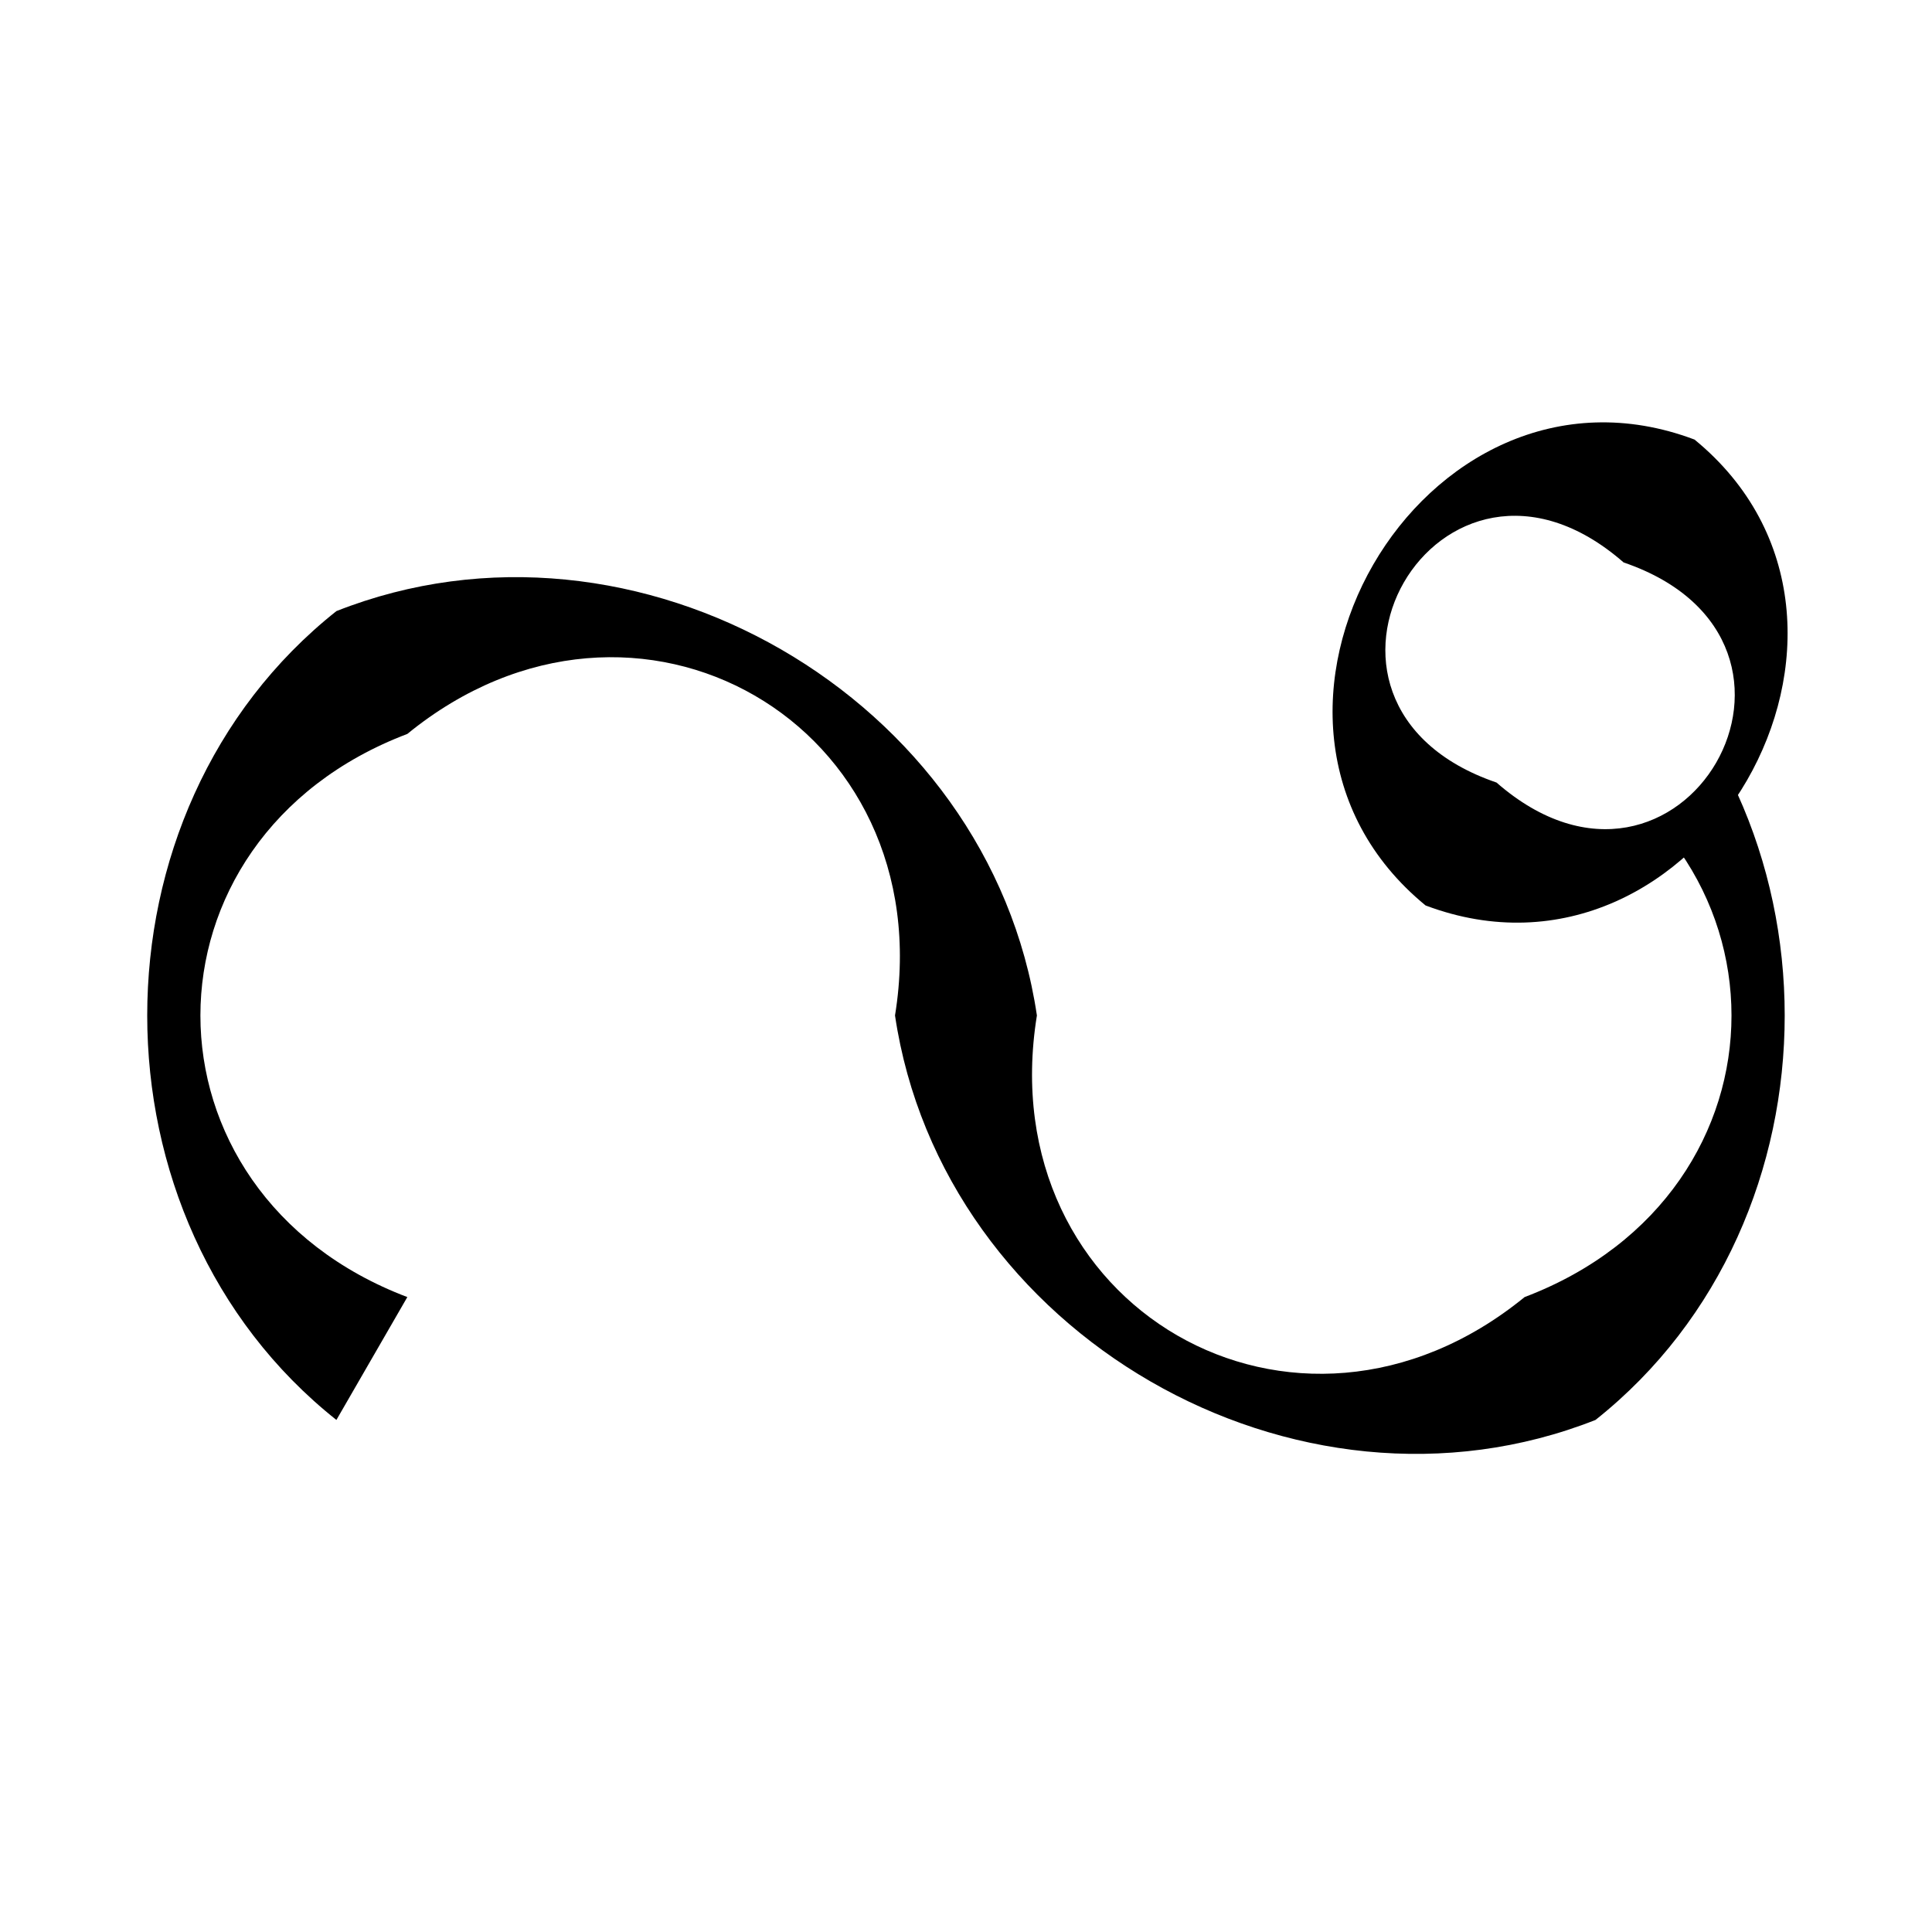
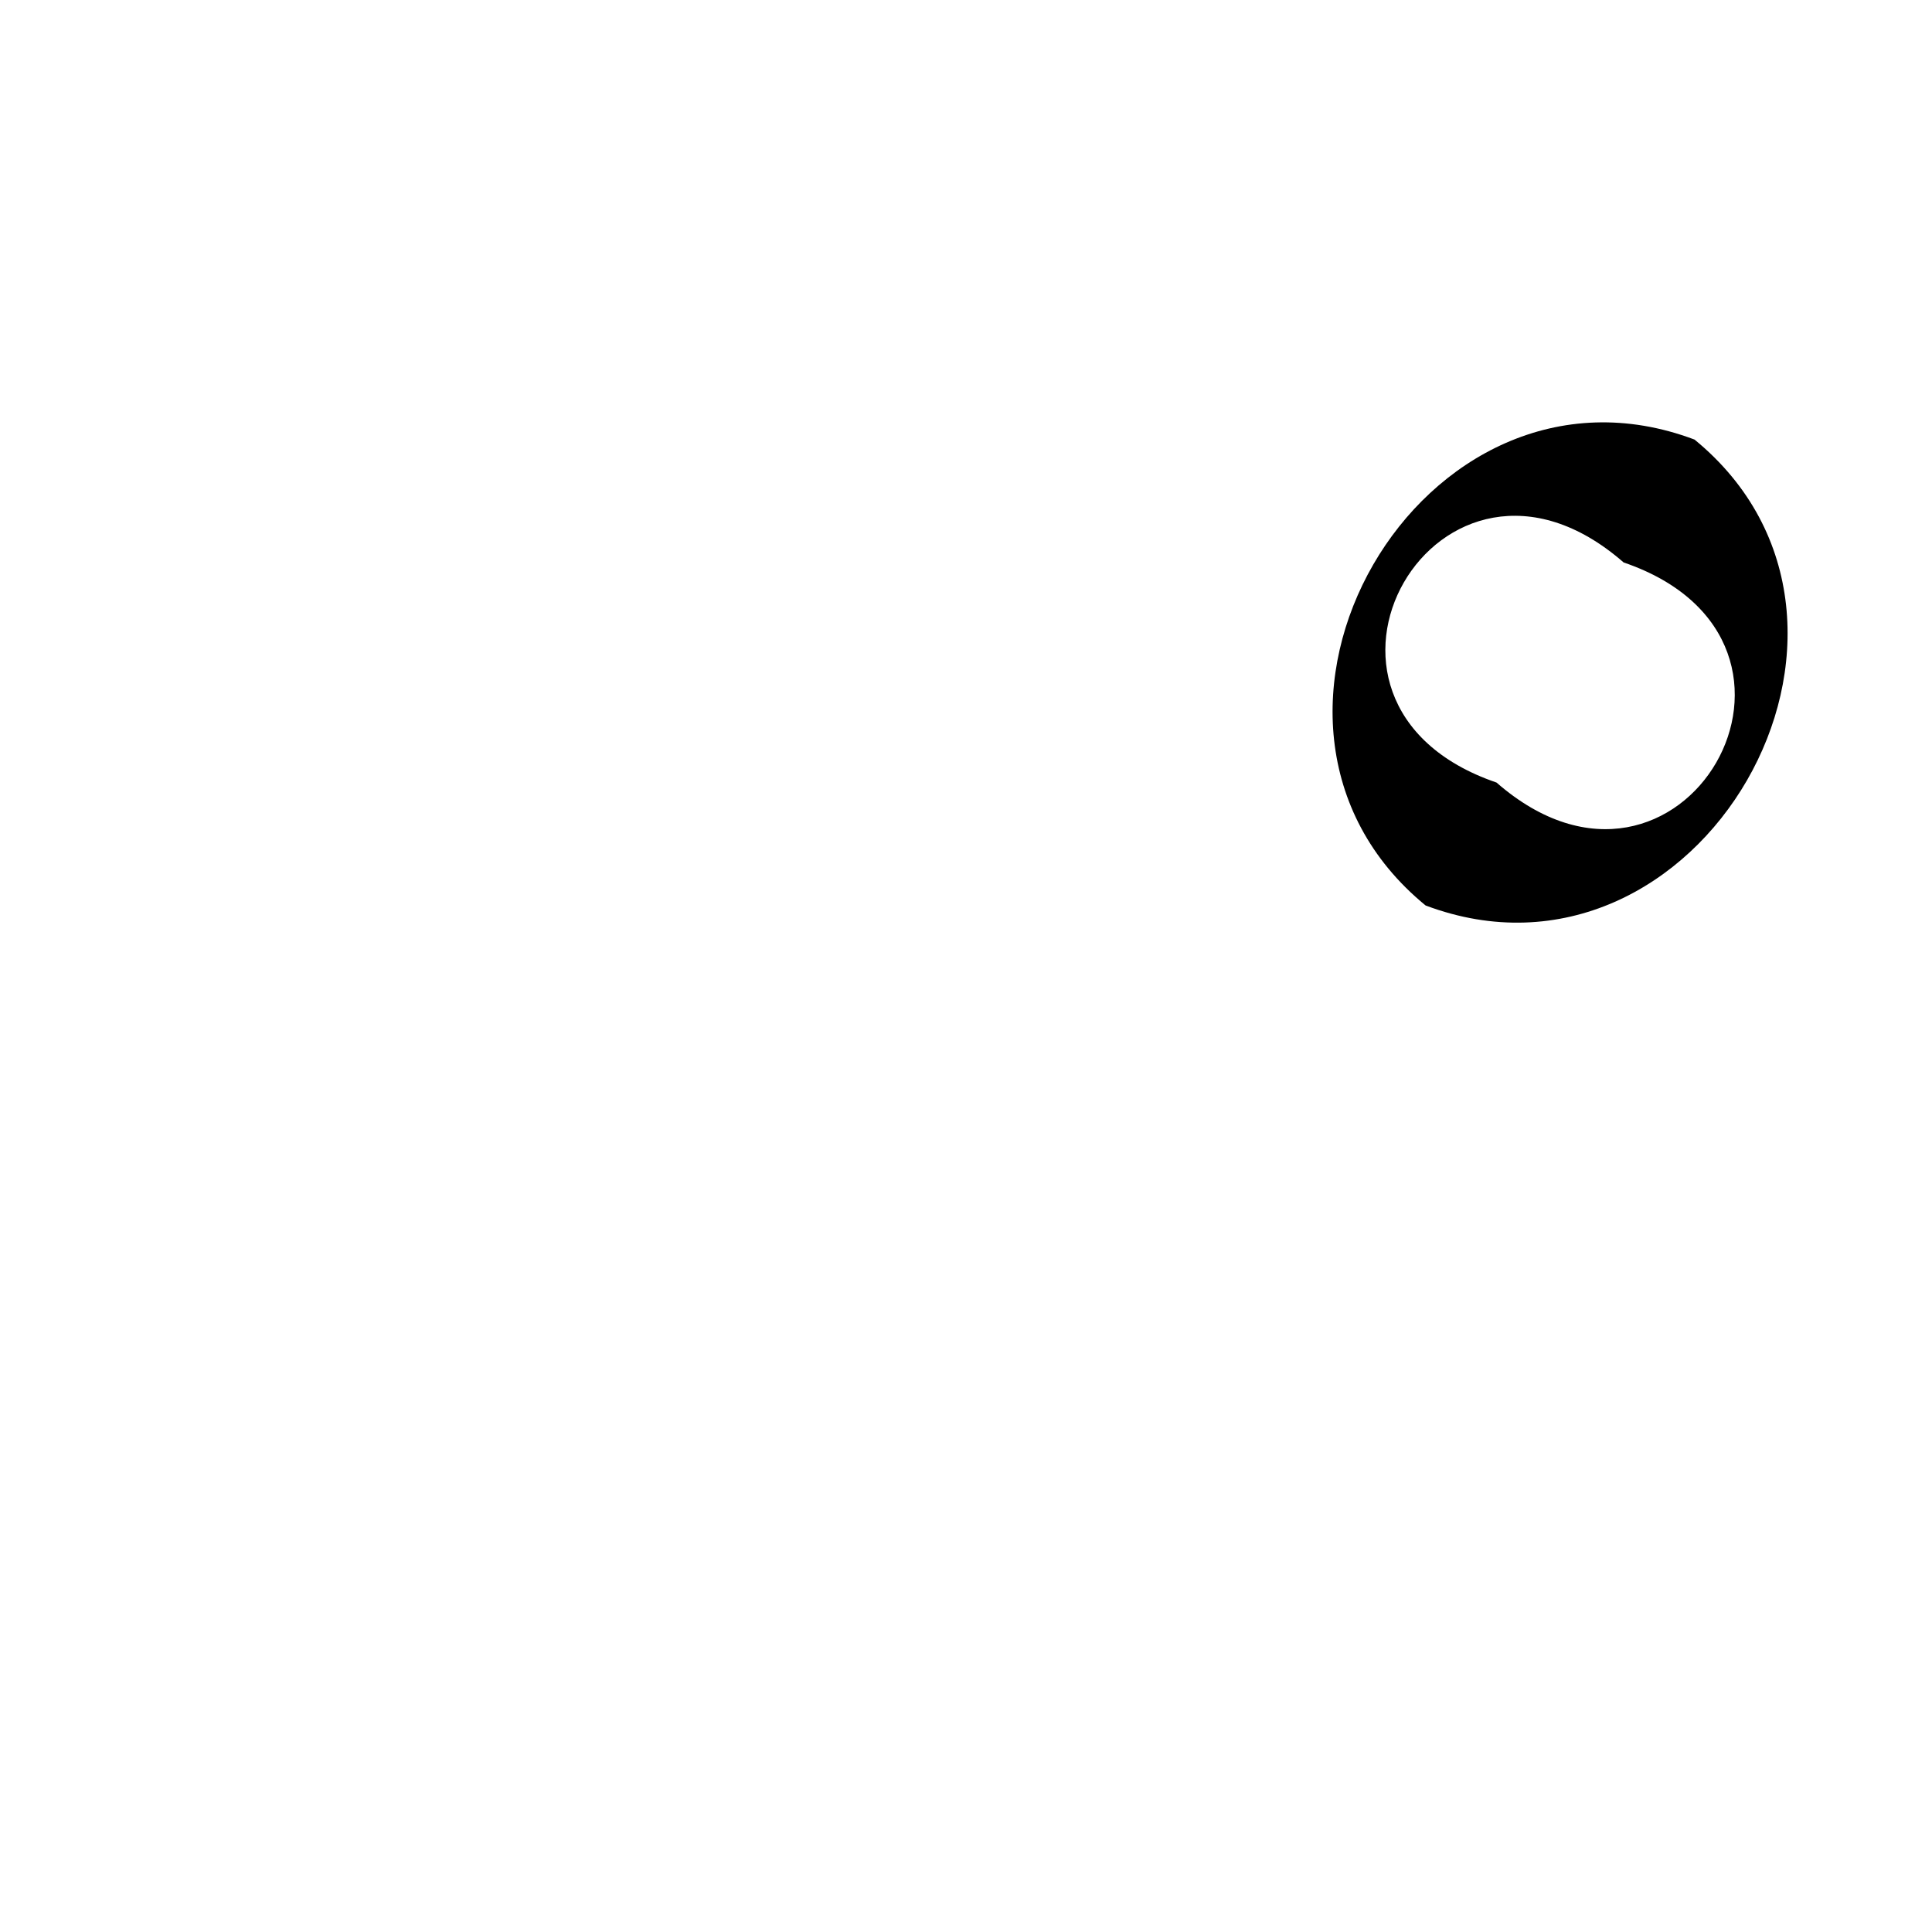
<svg xmlns="http://www.w3.org/2000/svg" width="800px" height="800px" version="1.1" viewBox="144 144 512 512">
  <defs>
    <clipPath id="b">
-       <path d="m183 296h434v234h-434z" />
-     </clipPath>
+       </clipPath>
    <clipPath id="a">
-       <path d="m566.56 270.53c-21.734-3.82-43.543 6.34-54.582 25.457-14.492 25.09-5.875 57.18 19.215 71.672 25.113 14.488 57.203 5.898 71.695-19.191 11.039-19.117 8.934-43.082-5.238-59.973l1567.9-1315.6c567.27 676.05 651.13 1634.7 209.87 2399-579.66 1004-1863.5 1348-2867.6 768.36-1004-579.68-1348-1863.5-768.36-2867.6 441.23-764.27 1313.4-1171 2182.5-1017.7" />
+       <path d="m566.56 270.53c-21.734-3.82-43.543 6.34-54.582 25.457-14.492 25.09-5.875 57.18 19.215 71.672 25.113 14.488 57.203 5.898 71.695-19.191 11.039-19.117 8.934-43.082-5.238-59.973l1567.9-1315.6" />
    </clipPath>
  </defs>
  <path d="m574.27 293.05c-48.906-42.715-95.117 37.328-33.68 58.332 48.906 42.711 95.121-37.332 33.68-58.332l18.801-32.555c59.773 48.98 1.027 150.71-71.281 123.46-59.75-48.98-1.004-150.73 71.281-123.46" />
  <g clip-path="url(#b)">
    <g clip-path="url(#a)">
-       <path d="m233.15 520.3c-66.848-53.066-66.848-161.31 0-214.35 79.383-31.355 173.11 22.766 185.64 107.16-12.531 77.18 68.66 124.08 129.24 74.633 73.113-27.734 73.113-121.51 0-149.24l18.797-32.555c66.852 53.043 66.852 161.29 0 214.35-79.379 31.355-173.11-22.762-185.64-107.19 12.531-77.18-68.66-124.05-129.24-74.609-73.117 27.734-73.117 121.51 0 149.24" />
-     </g>
+       </g>
  </g>
</svg>